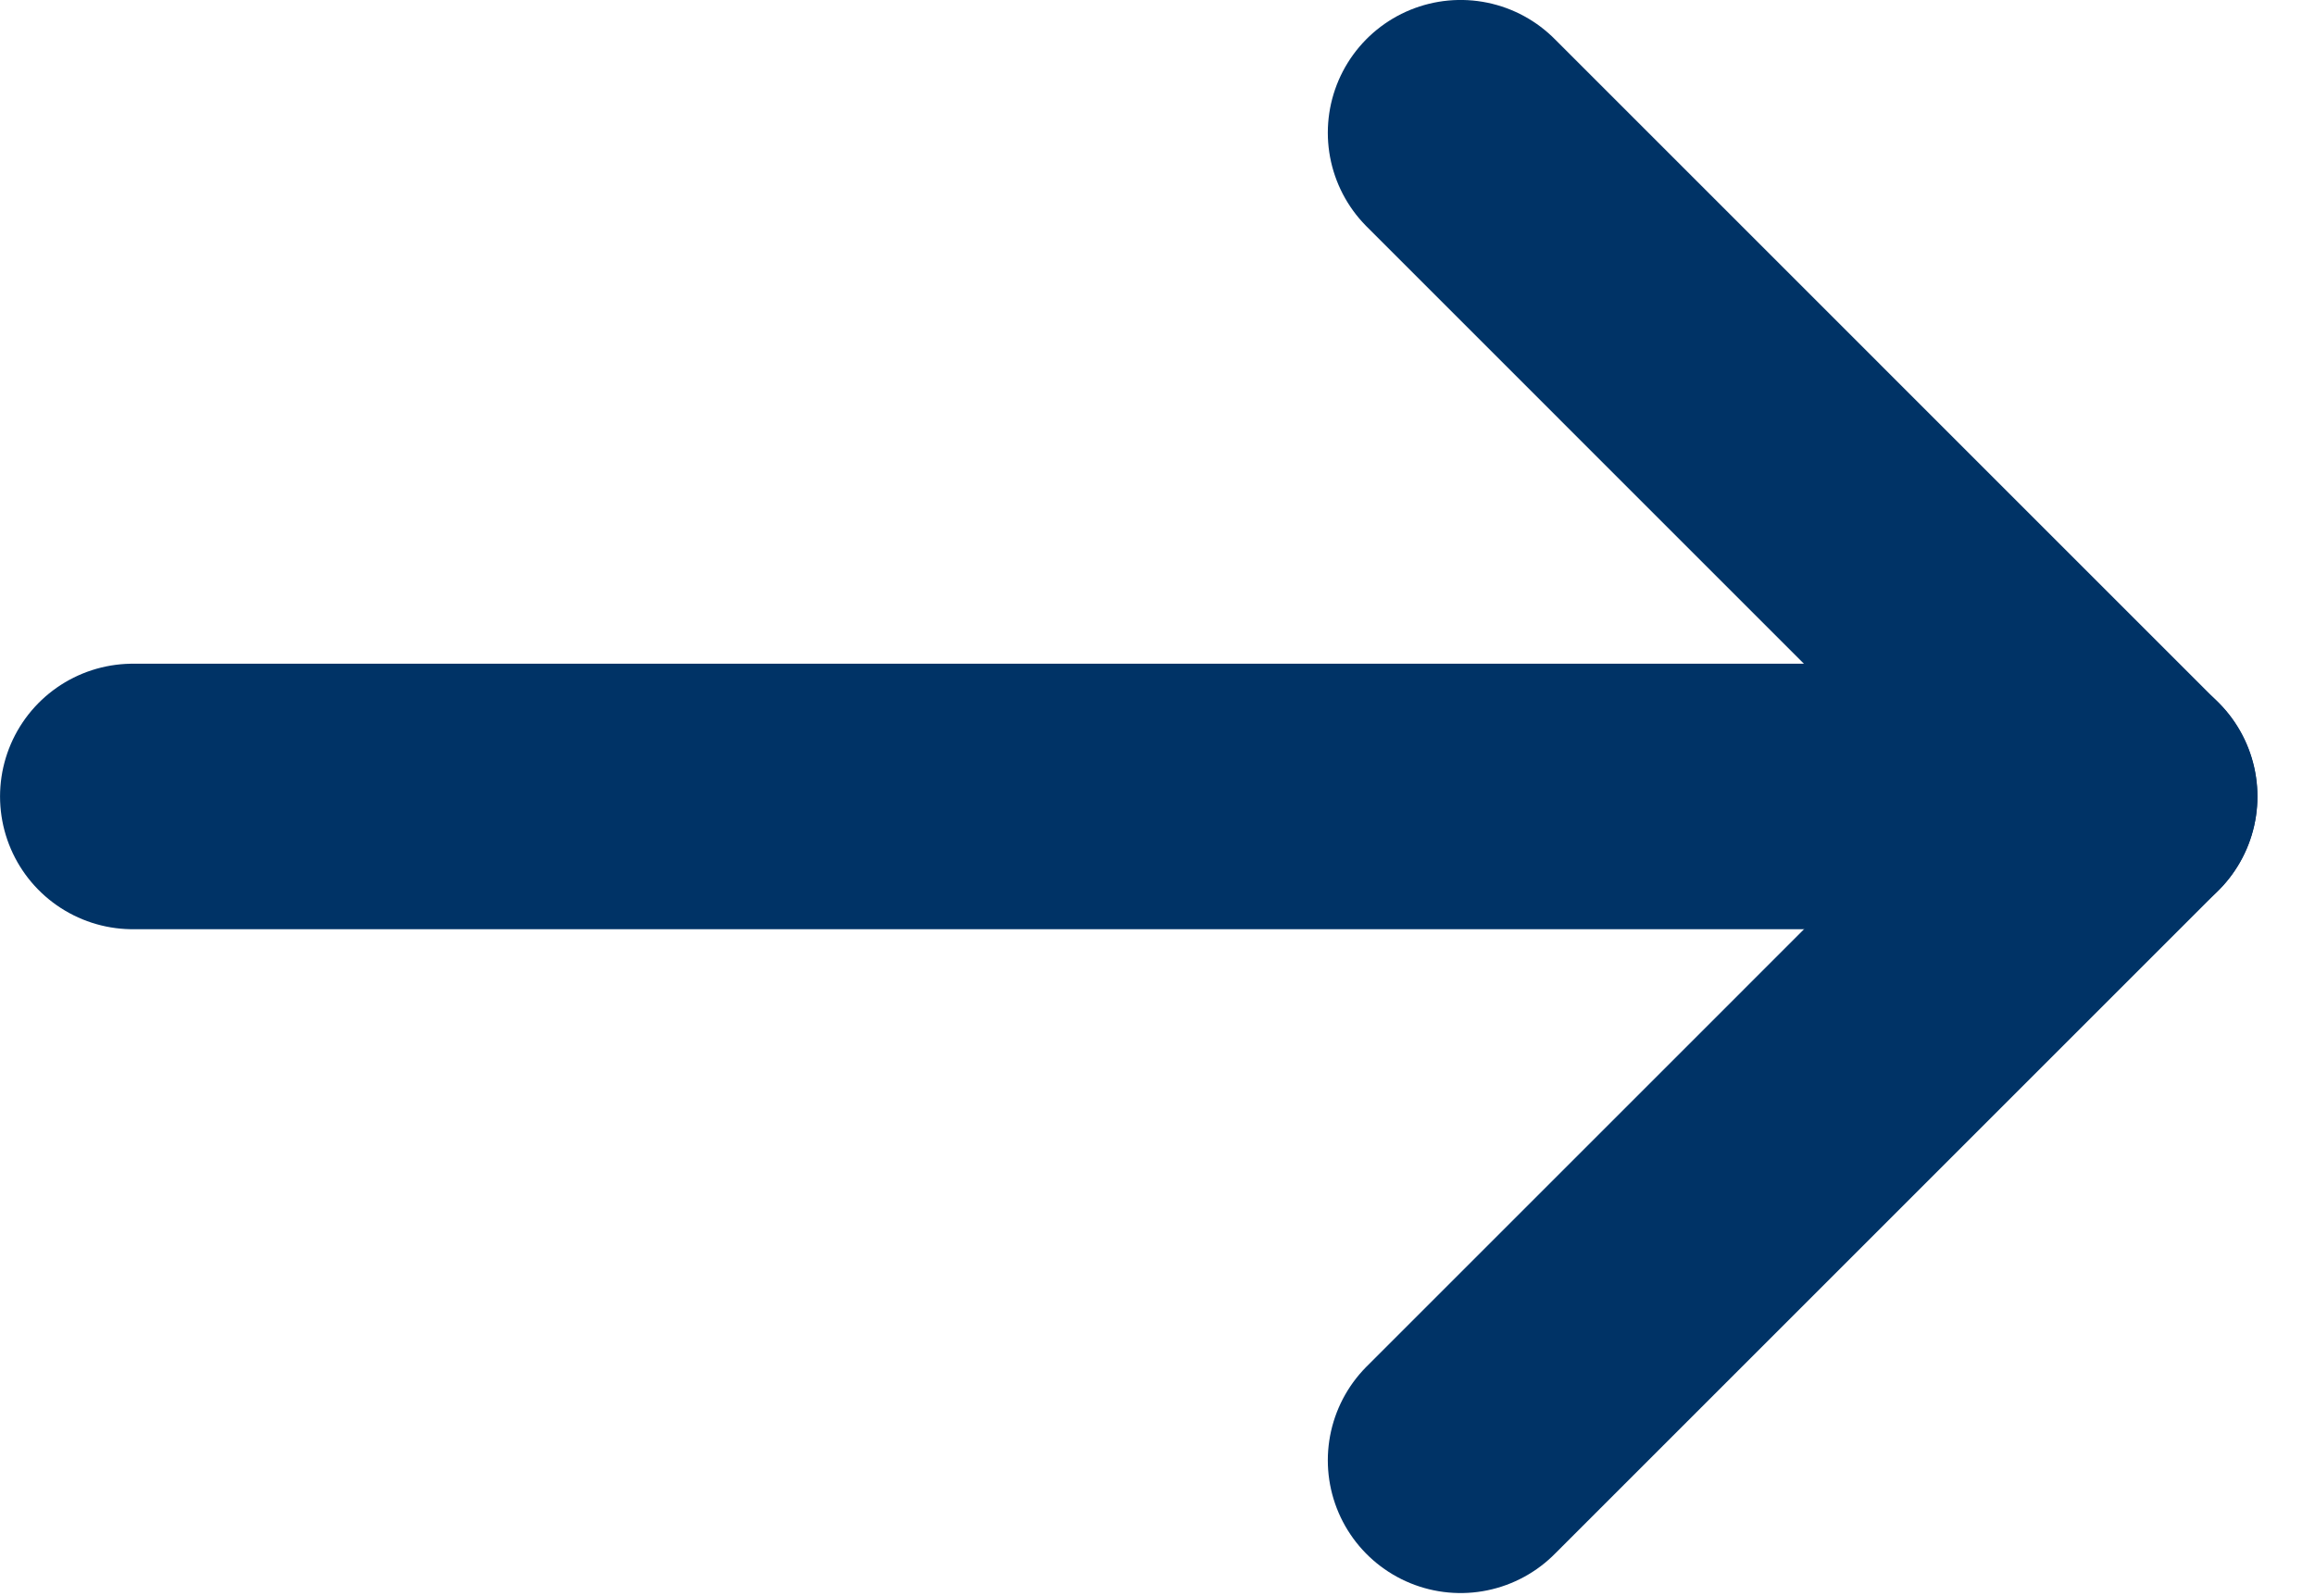
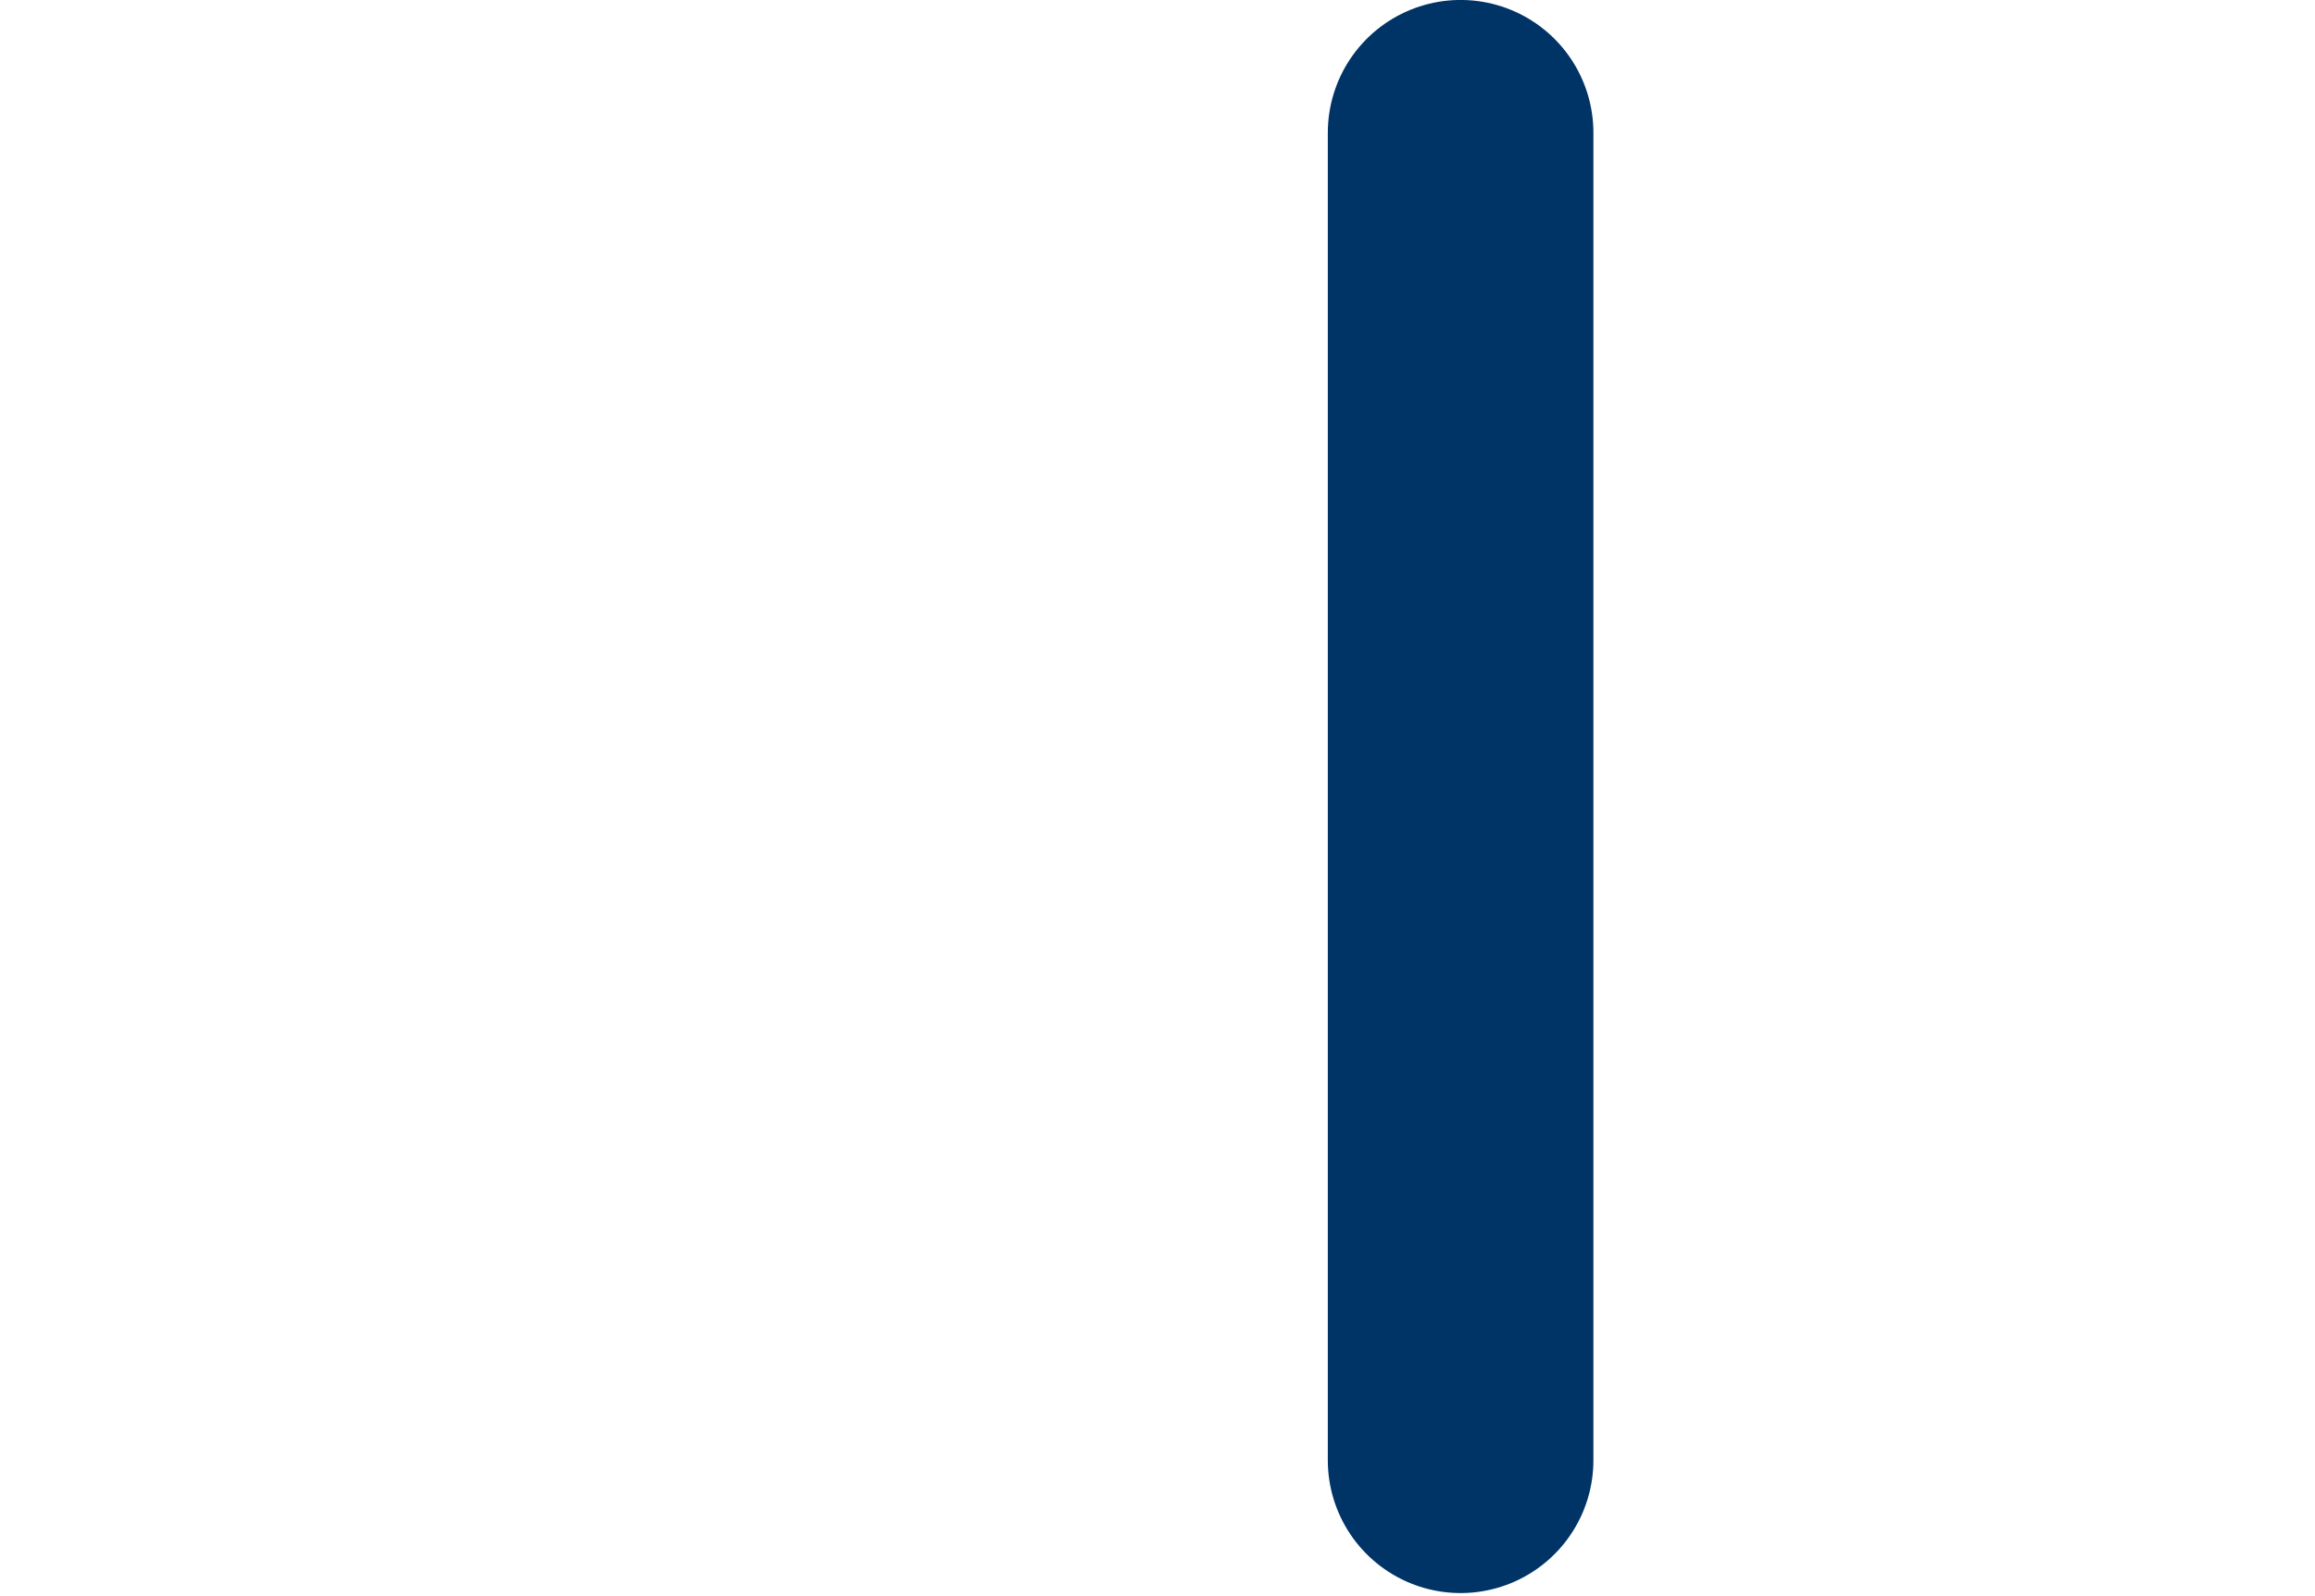
<svg xmlns="http://www.w3.org/2000/svg" width="29" height="20" viewBox="0 0 29 20" fill="none">
-   <path d="M1.664 9.98H26.616" stroke="#003366" stroke-width="3.327" stroke-linecap="round" stroke-linejoin="round" />
-   <path d="M18.297 1.663L26.614 9.981L18.297 18.298" stroke="#003366" stroke-width="3.327" stroke-linecap="round" stroke-linejoin="round" />
+   <path d="M18.297 1.663L18.297 18.298" stroke="#003366" stroke-width="3.327" stroke-linecap="round" stroke-linejoin="round" />
</svg>